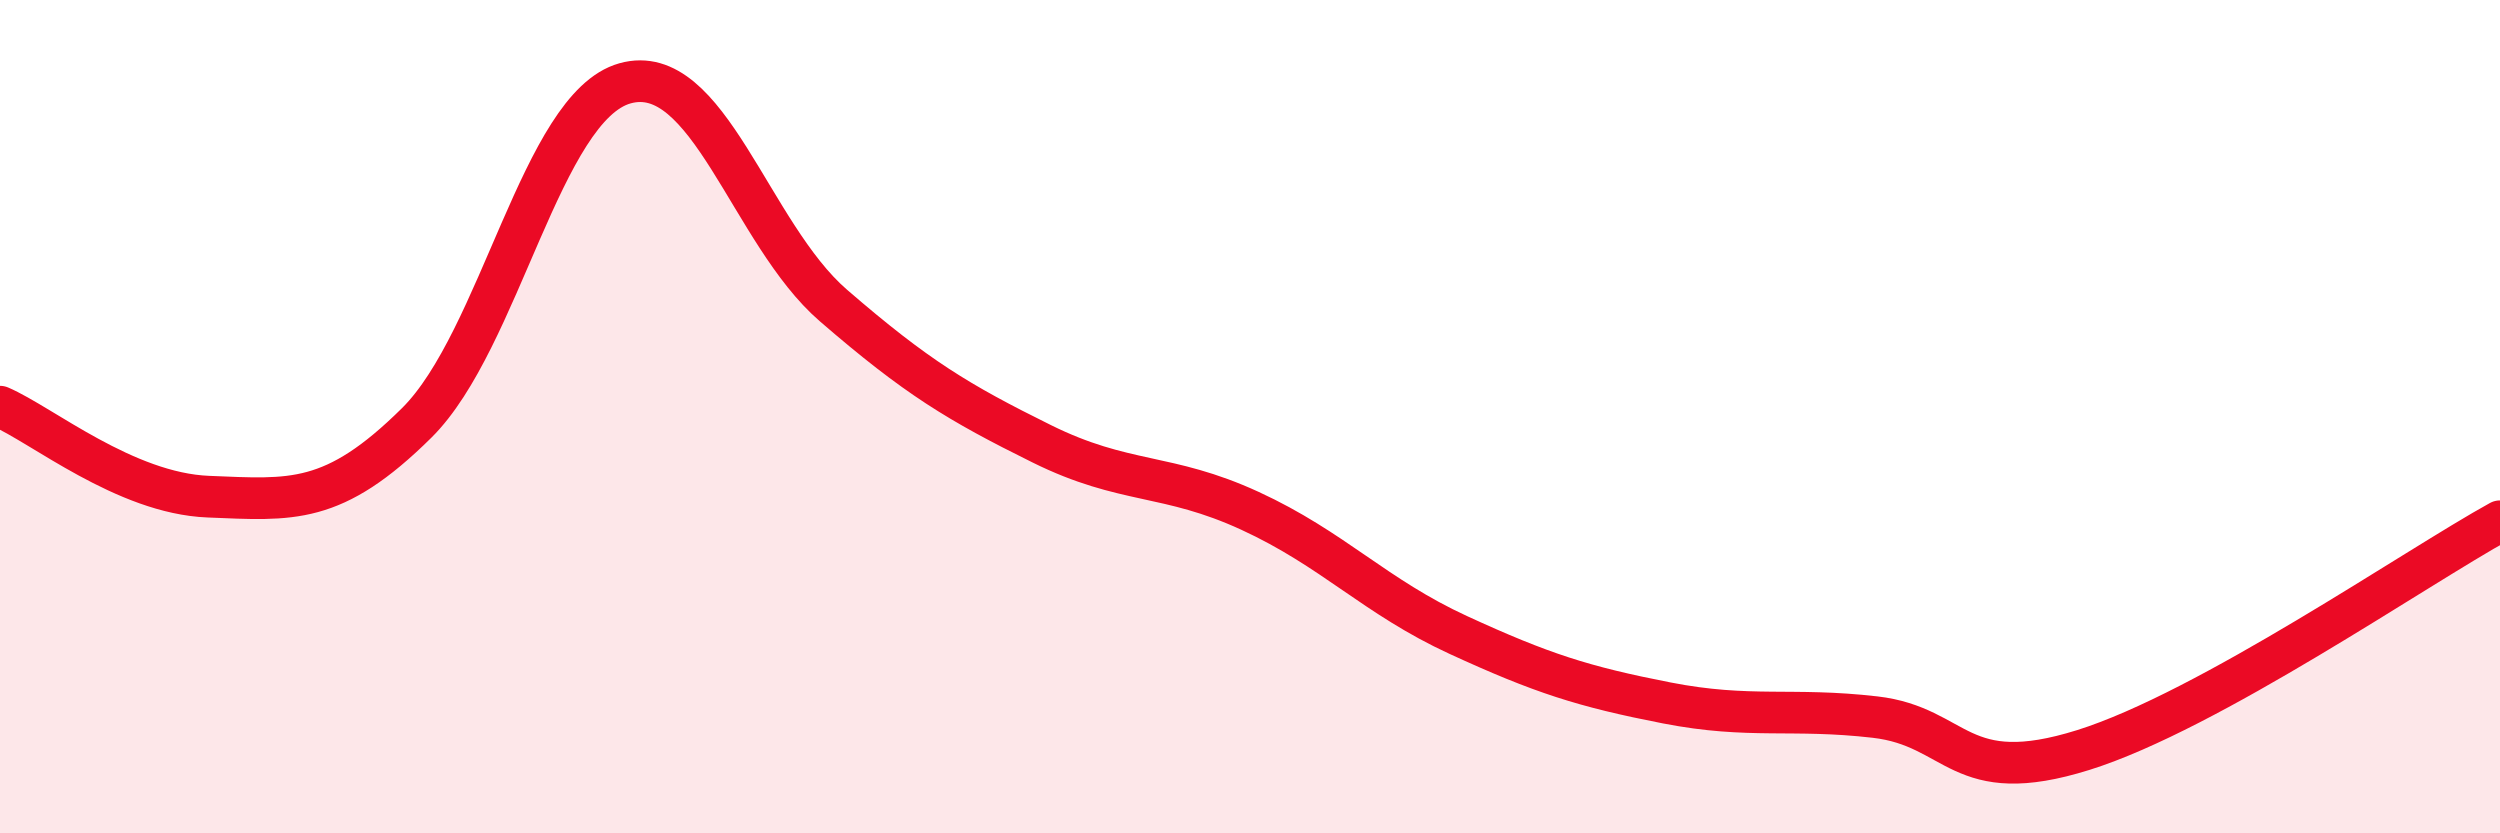
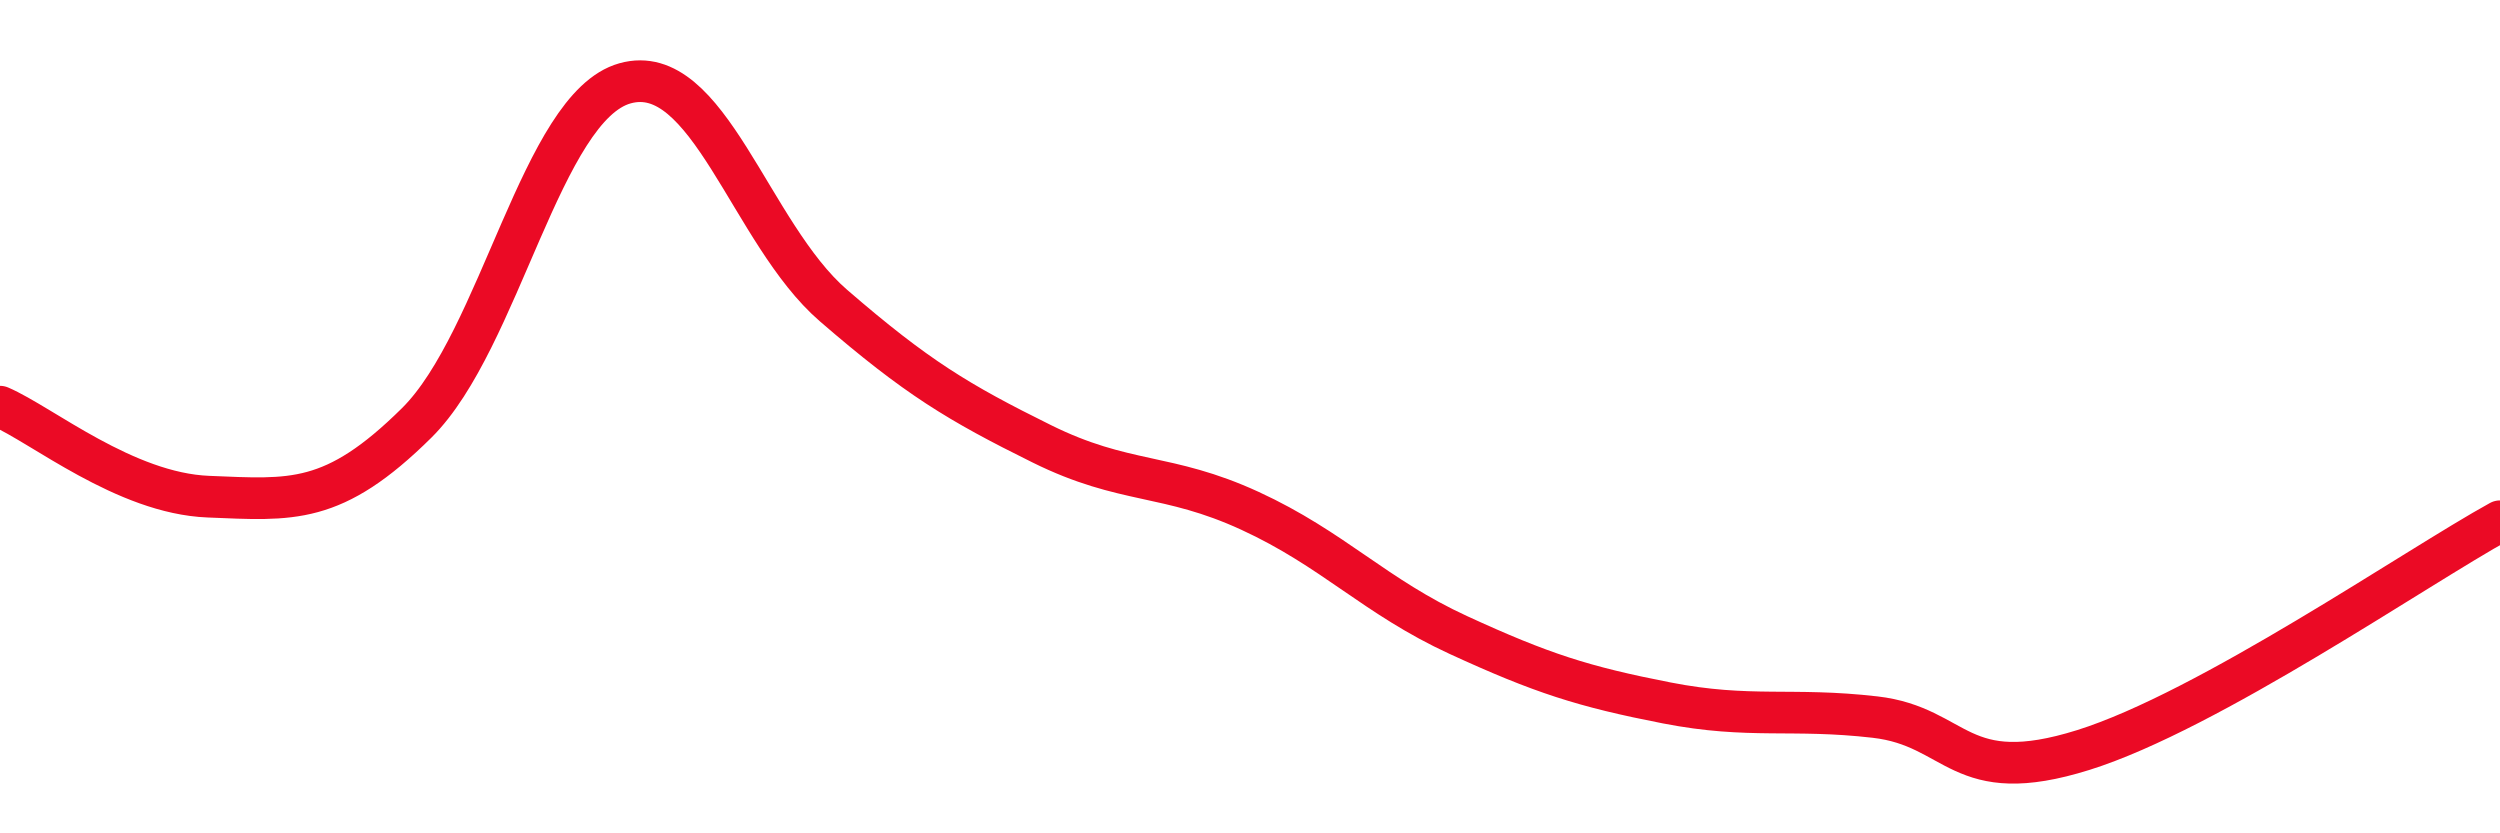
<svg xmlns="http://www.w3.org/2000/svg" width="60" height="20" viewBox="0 0 60 20">
-   <path d="M 0,9.76 C 1,10.19 3,11.84 5,11.92 C 7,12 8,12.13 10,10.15 C 12,8.17 13,2.56 15,2 C 17,1.44 18,5.6 20,7.33 C 22,9.06 23,9.66 25,10.65 C 27,11.64 28,11.34 30,12.26 C 32,13.18 33,14.32 35,15.24 C 37,16.16 38,16.48 40,16.87 C 42,17.26 43,16.98 45,17.21 C 47,17.44 47,18.94 50,18 C 53,17.06 58,13.61 60,12.51L60 20L0 20Z" fill="#EB0A25" opacity="0.1" stroke-linecap="round" stroke-linejoin="round" />
  <path d="M 0,9.76 C 1,10.19 3,11.84 5,11.92 C 7,12 8,12.13 10,10.15 C 12,8.17 13,2.56 15,2 C 17,1.44 18,5.6 20,7.33 C 22,9.06 23,9.66 25,10.65 C 27,11.64 28,11.34 30,12.26 C 32,13.18 33,14.32 35,15.24 C 37,16.16 38,16.48 40,16.87 C 42,17.26 43,16.98 45,17.21 C 47,17.44 47,18.94 50,18 C 53,17.06 58,13.61 60,12.51" stroke="#EB0A25" stroke-width="1" fill="none" stroke-linecap="round" stroke-linejoin="round" />
</svg>